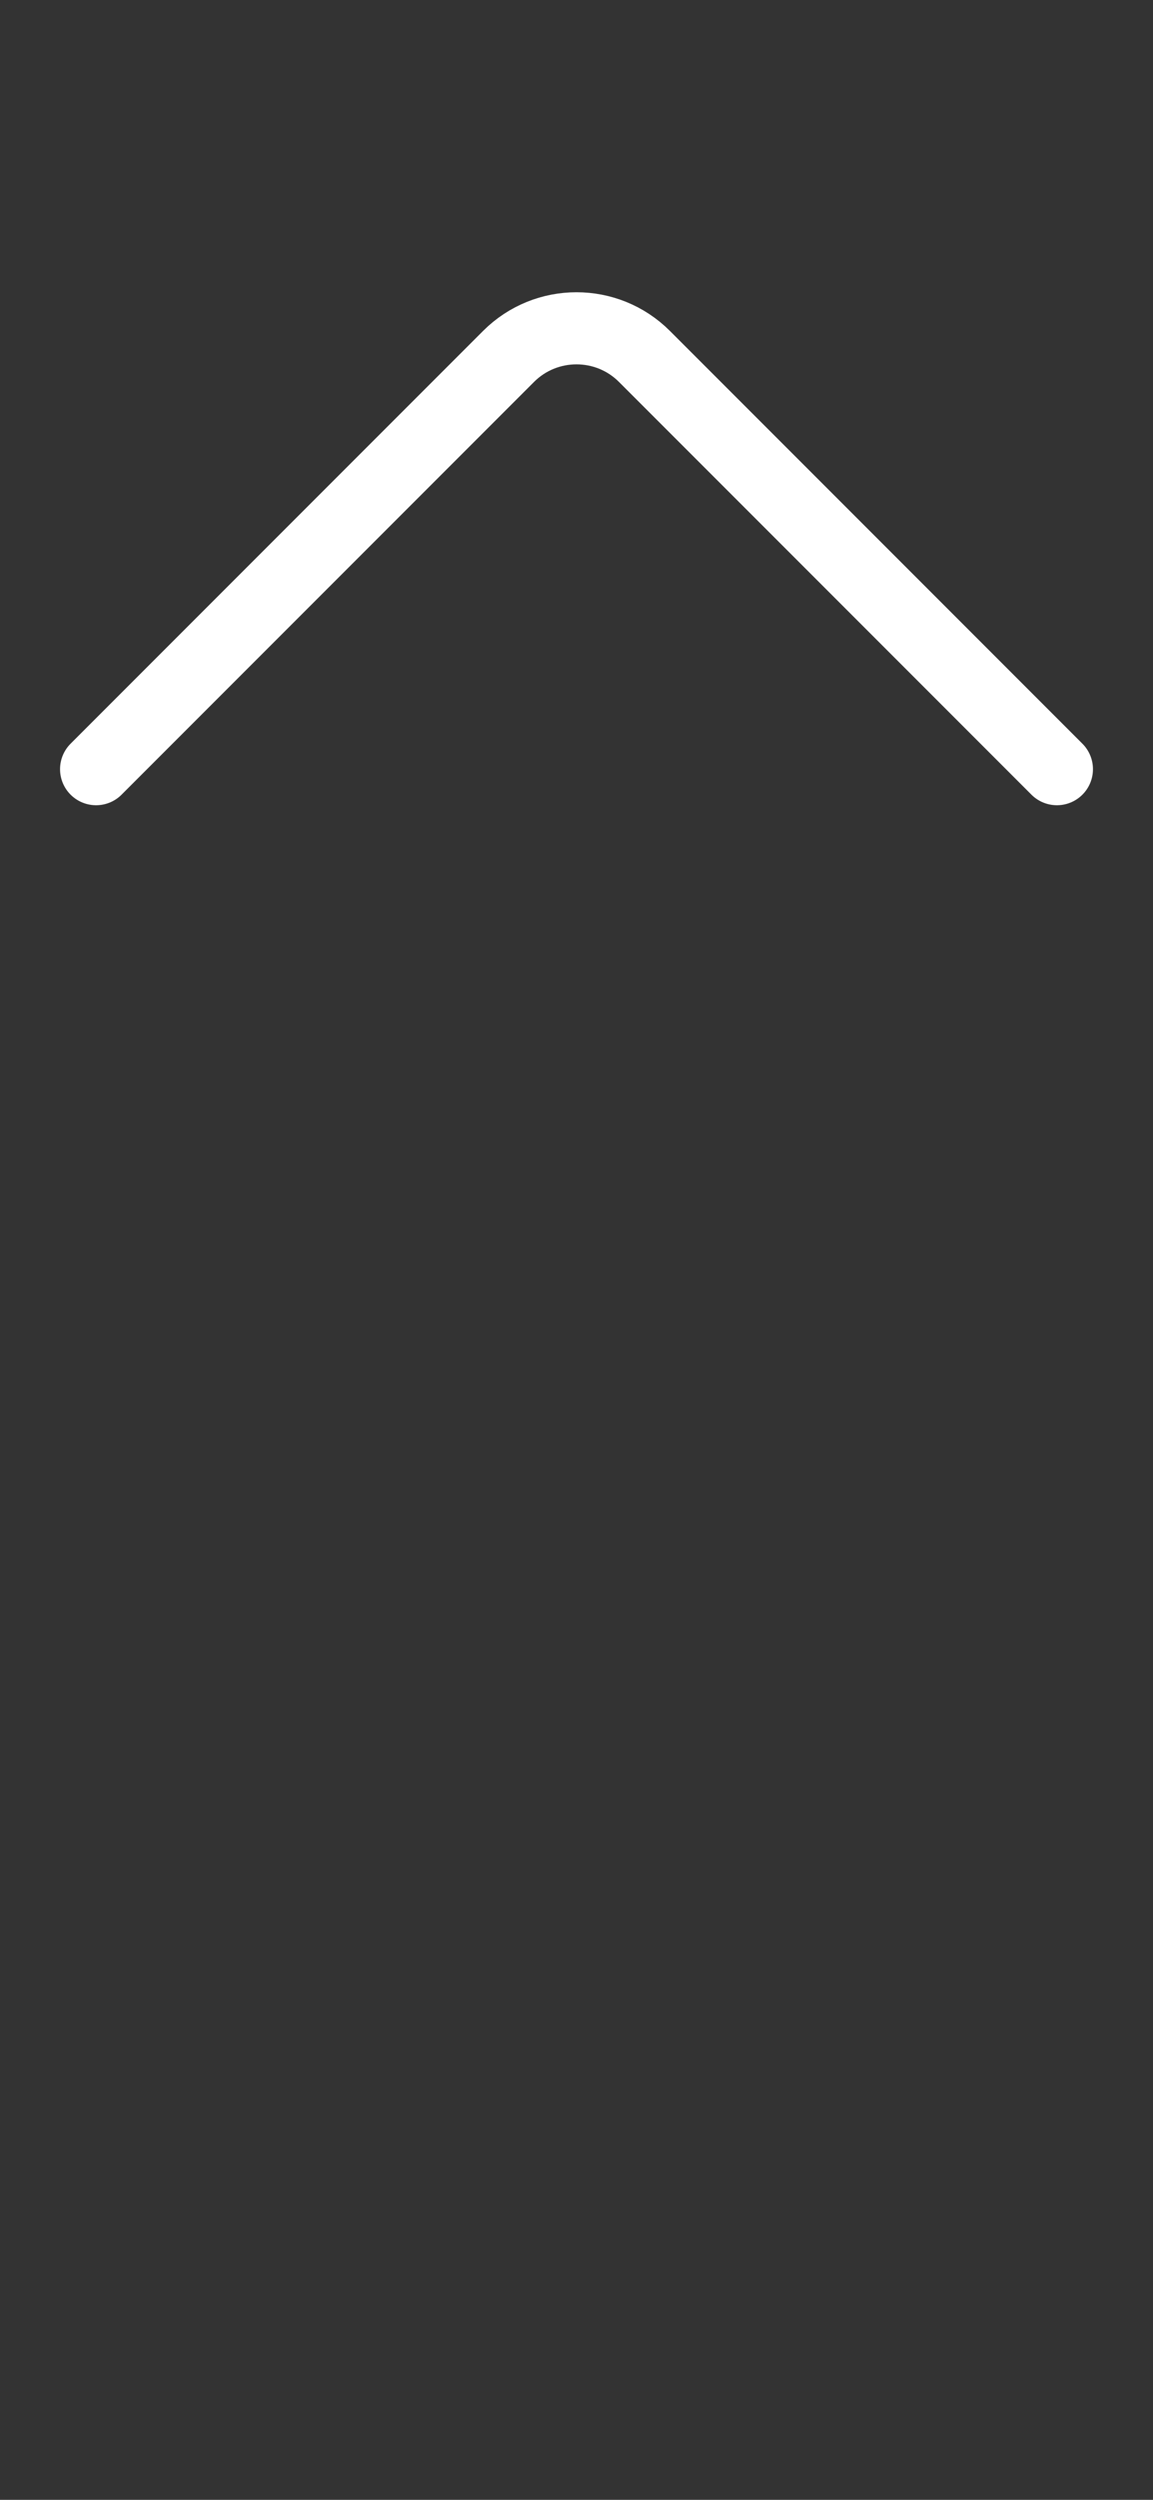
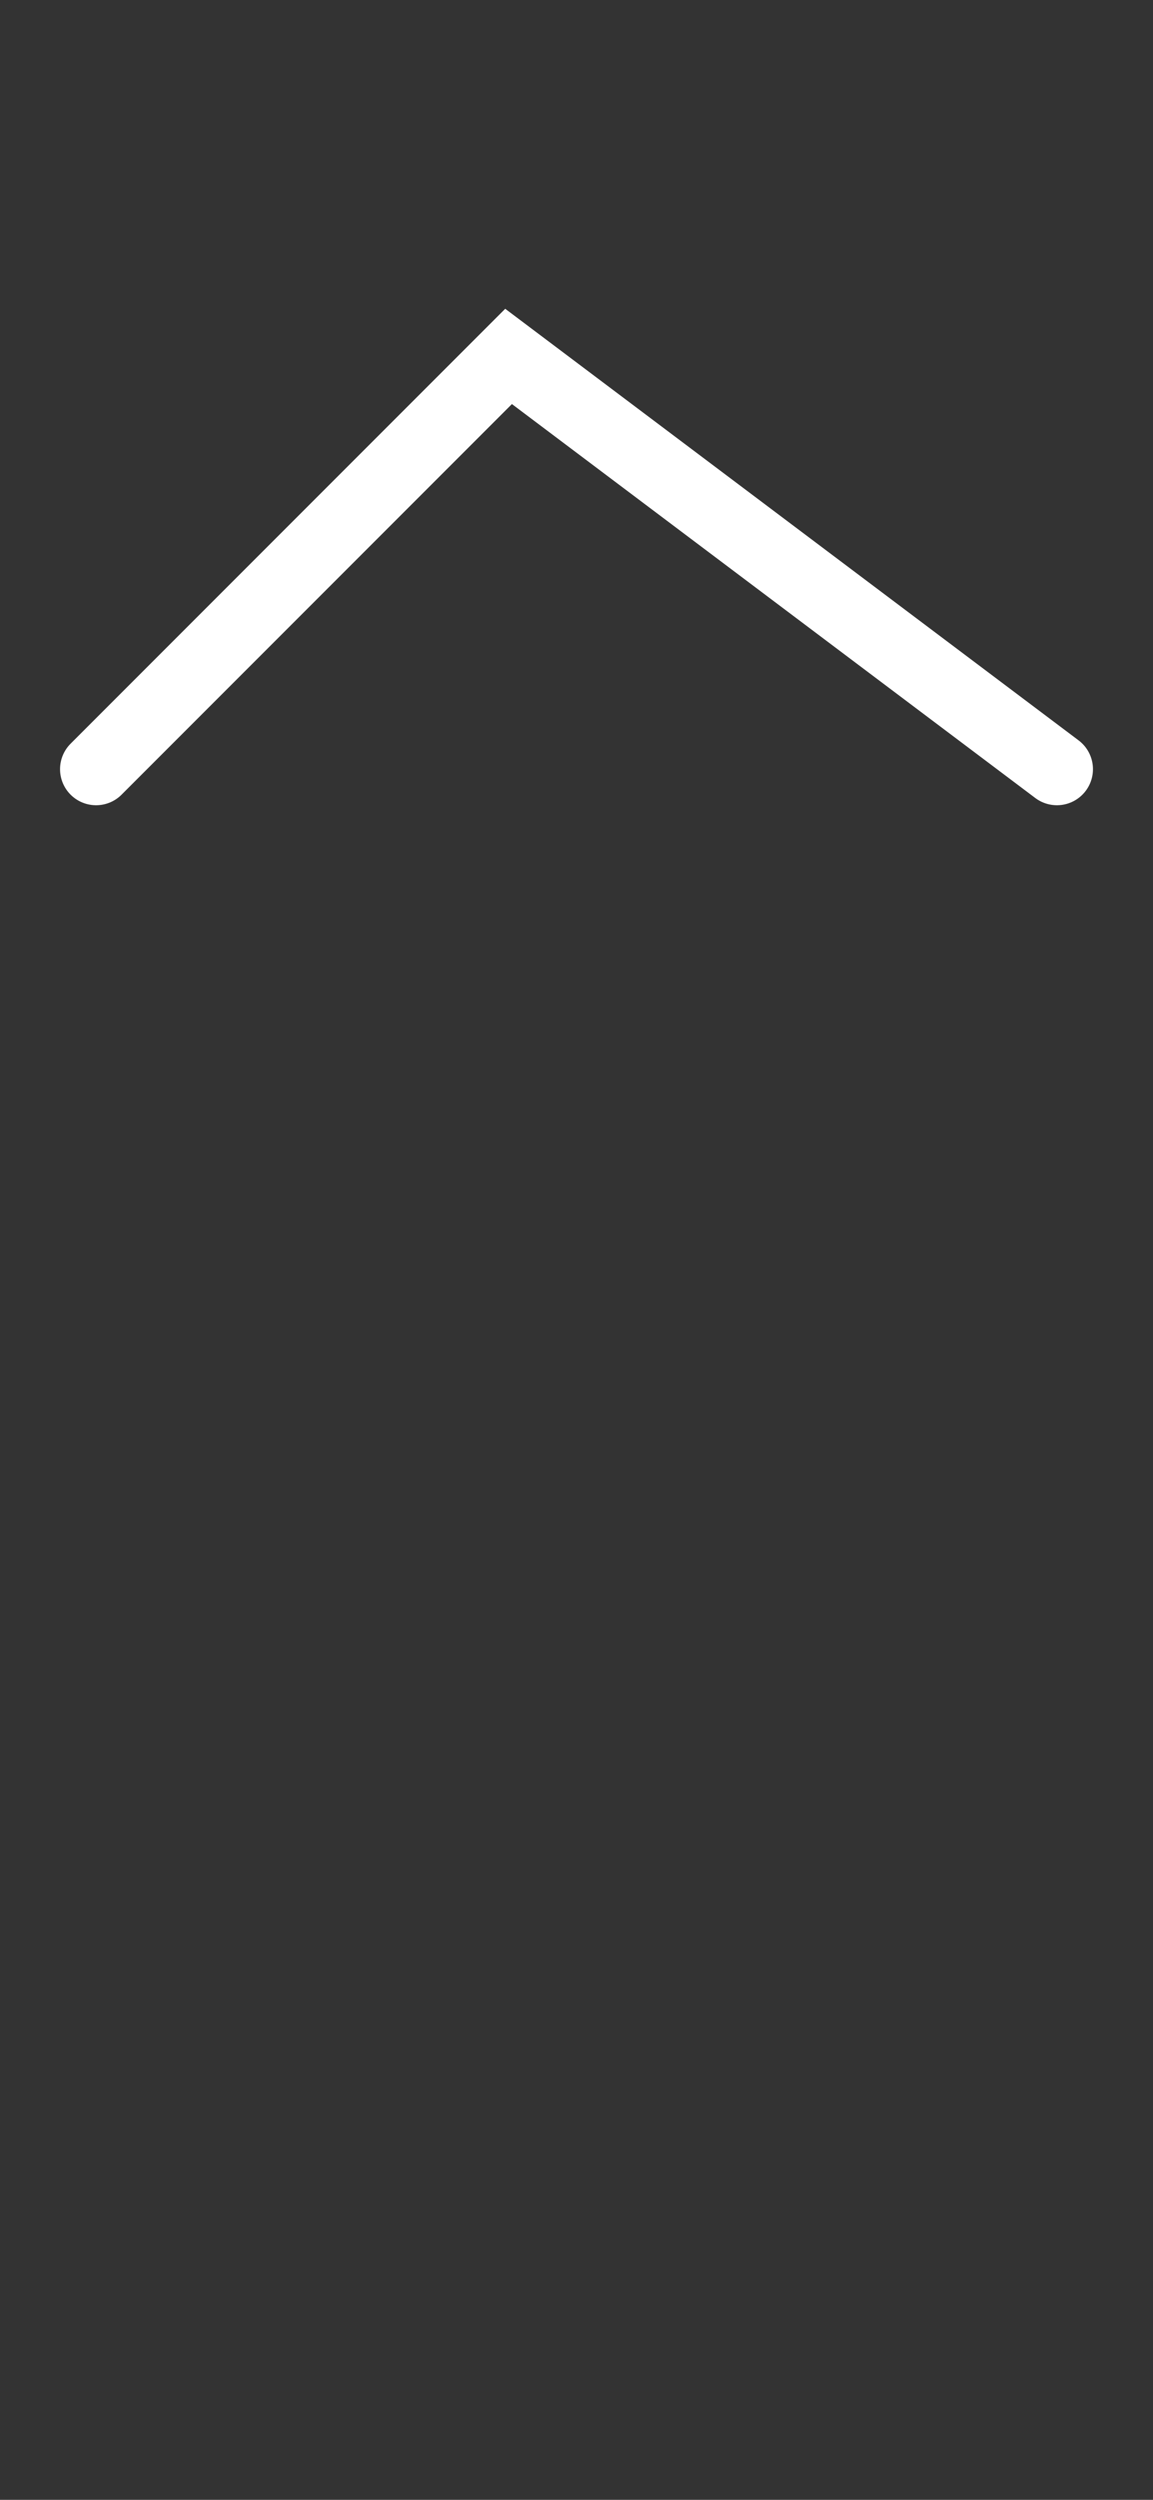
<svg xmlns="http://www.w3.org/2000/svg" width="12" height="26" viewBox="0 0 12 26" fill="none">
  <rect x="0" y="0" width="12" height="26" fill="#333333" stroke="none" />
-   <path d="M1 8L5.293 3.707C5.683 3.317 6.317 3.317 6.707 3.707L11 8" stroke="white" stroke-width="0.75" stroke-linecap="round" />
+   <path d="M1 8L5.293 3.707L11 8" stroke="white" stroke-width="0.75" stroke-linecap="round" />
</svg>